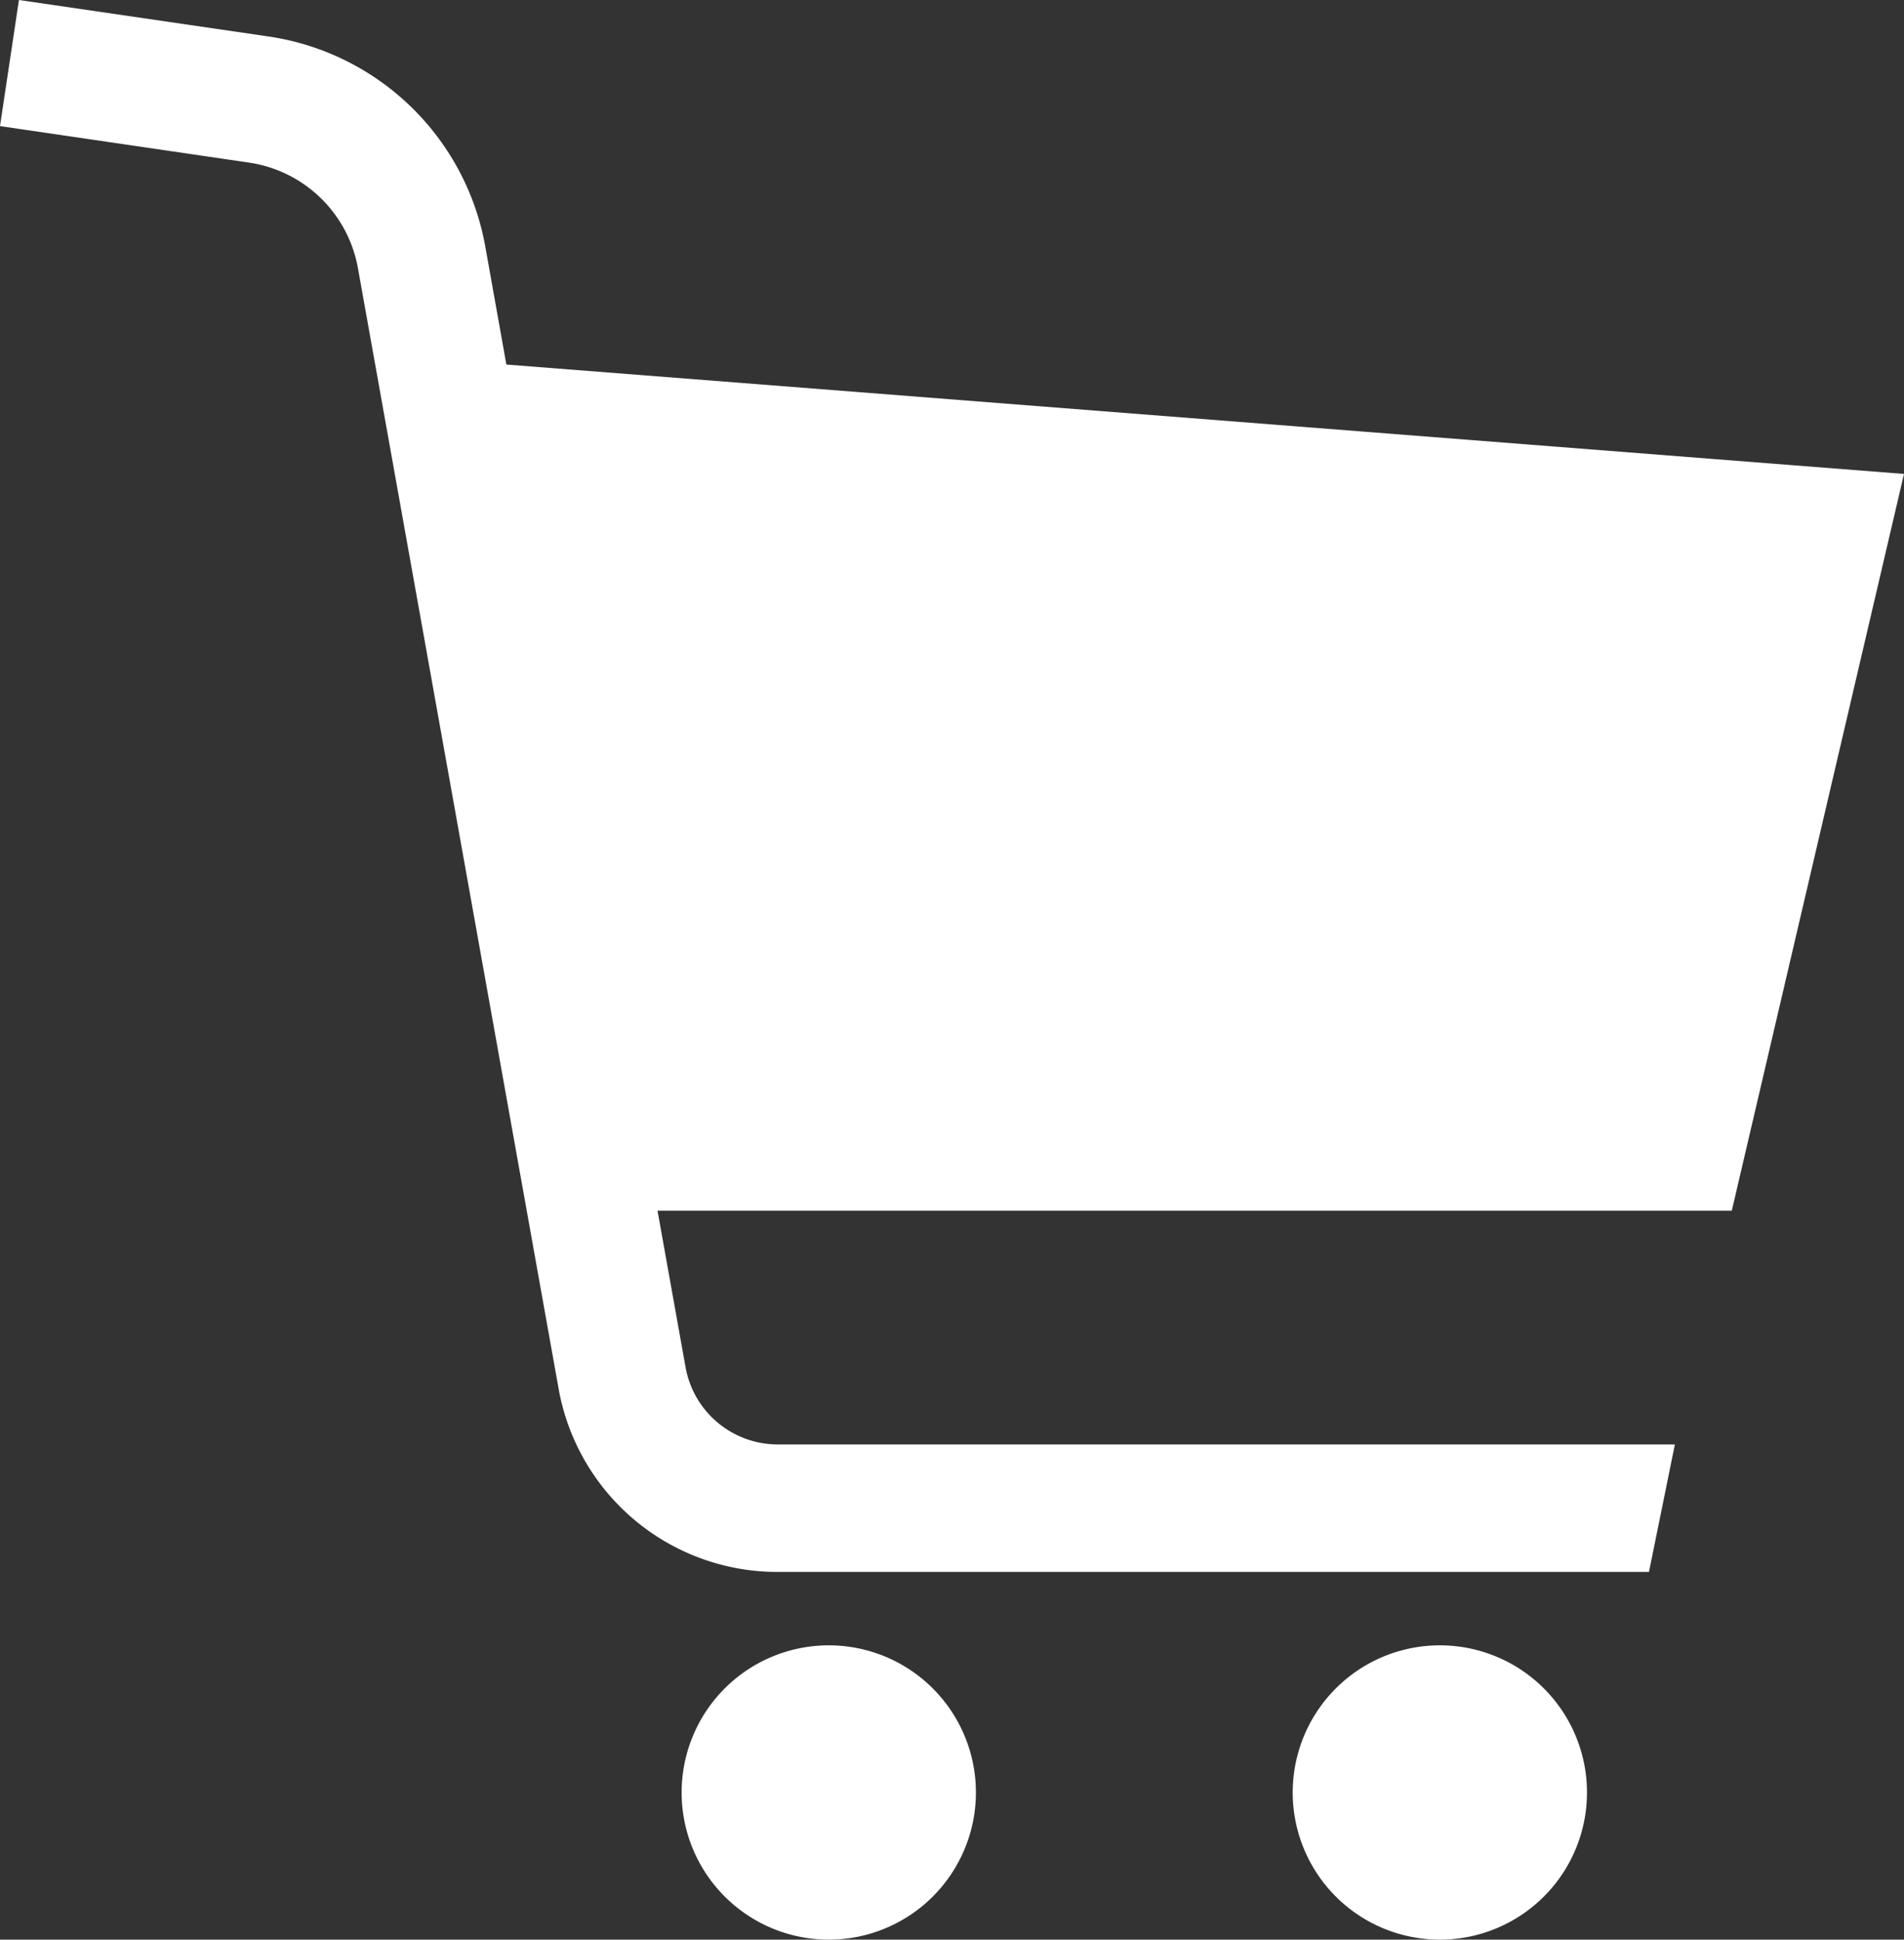
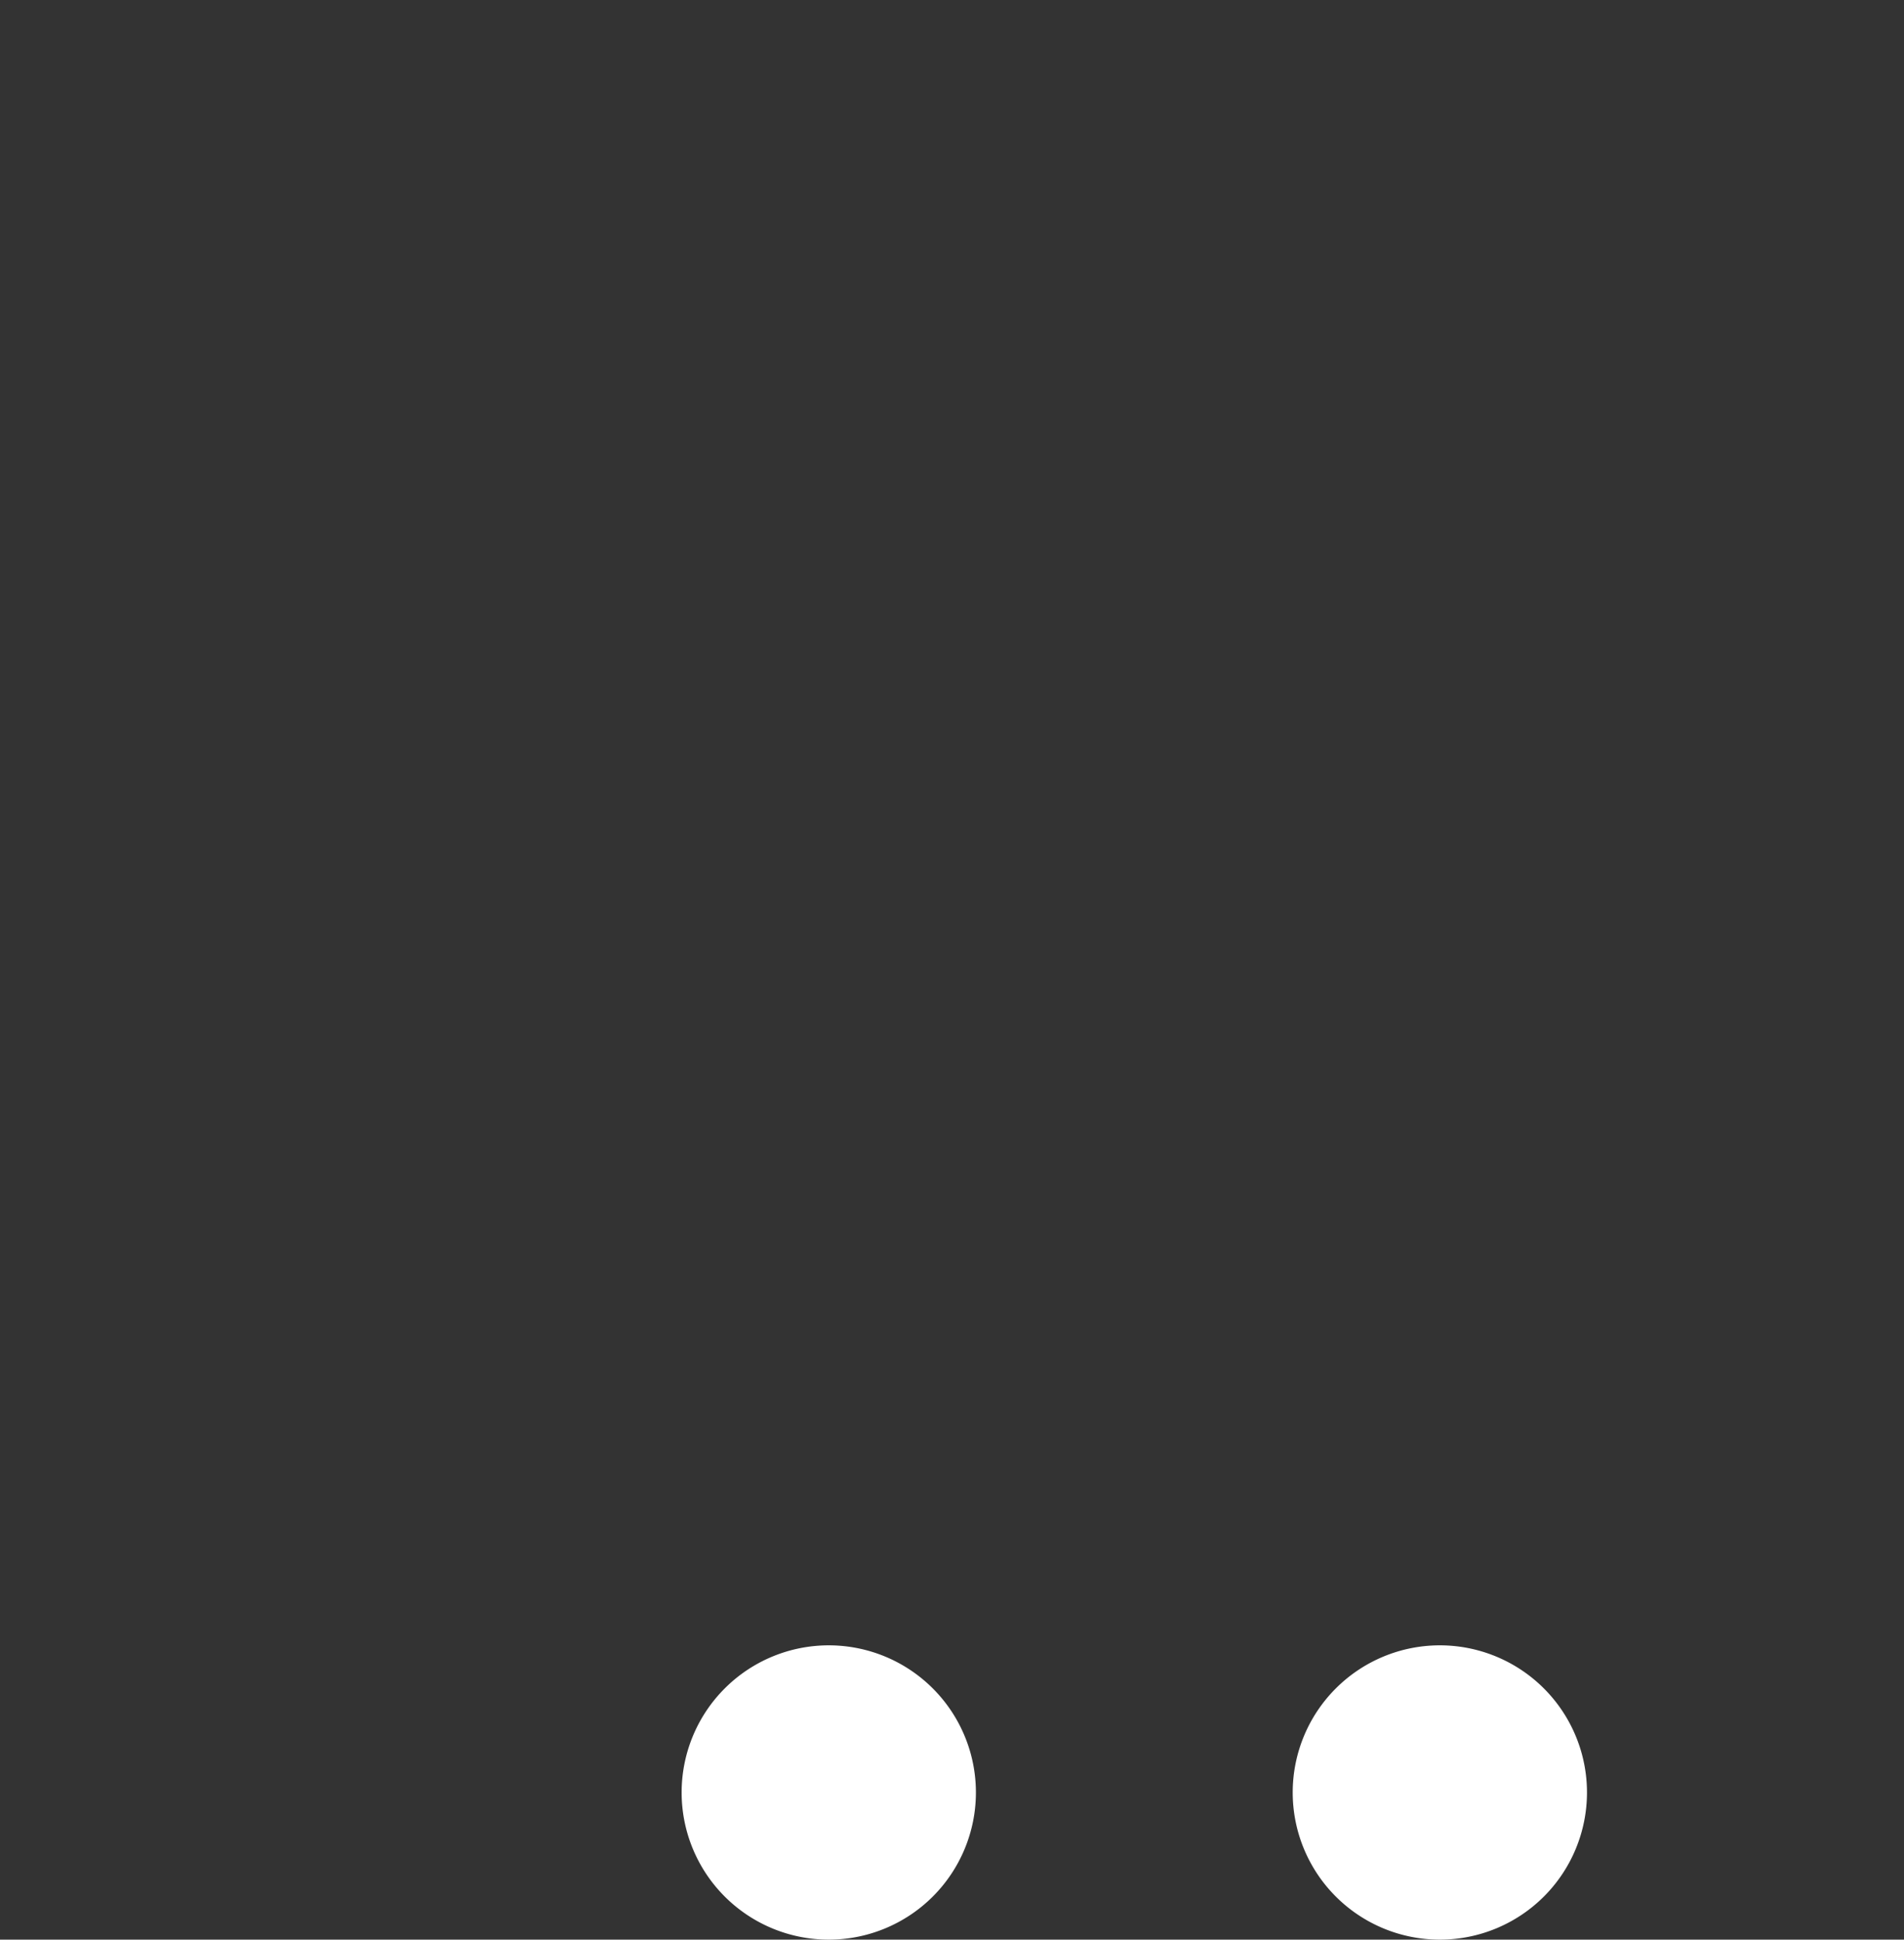
<svg xmlns="http://www.w3.org/2000/svg" width="18" height="18.335" viewBox="0 0 18 18.335">
  <rect x="0" y="0" width="18" height="18.335" fill="#333333" stroke="none" />
  <g id="ショッピングカートのアイコン4" transform="translate(-4.684)">
-     <path id="パス_1124" data-name="パス 1124" d="M22.684,4.48,9.471,3.446,9.27,2.32A2.443,2.443,0,0,0,7.21.343L4.863,0,4.684,1.192l2.347.344a1.228,1.228,0,0,1,1.036.994l1.9,10.608a2.1,2.1,0,0,0,2.079,1.721h8.227l.245-1.205H12.042a.886.886,0,0,1-.876-.725L10.9,11.444H21.056Z" fill="#fff" />
    <path id="パス_1125" data-name="パス 1125" d="M187.872,438.658a1.391,1.391,0,1,0,1.391,1.392A1.391,1.391,0,0,0,187.872,438.658Z" transform="translate(-175.353 -423.105)" fill="#fff" />
    <path id="パス_1126" data-name="パス 1126" d="M350.793,438.658a1.391,1.391,0,1,0,1.392,1.392A1.391,1.391,0,0,0,350.793,438.658Z" transform="translate(-332.498 -423.105)" fill="#fff" />
  </g>
</svg>